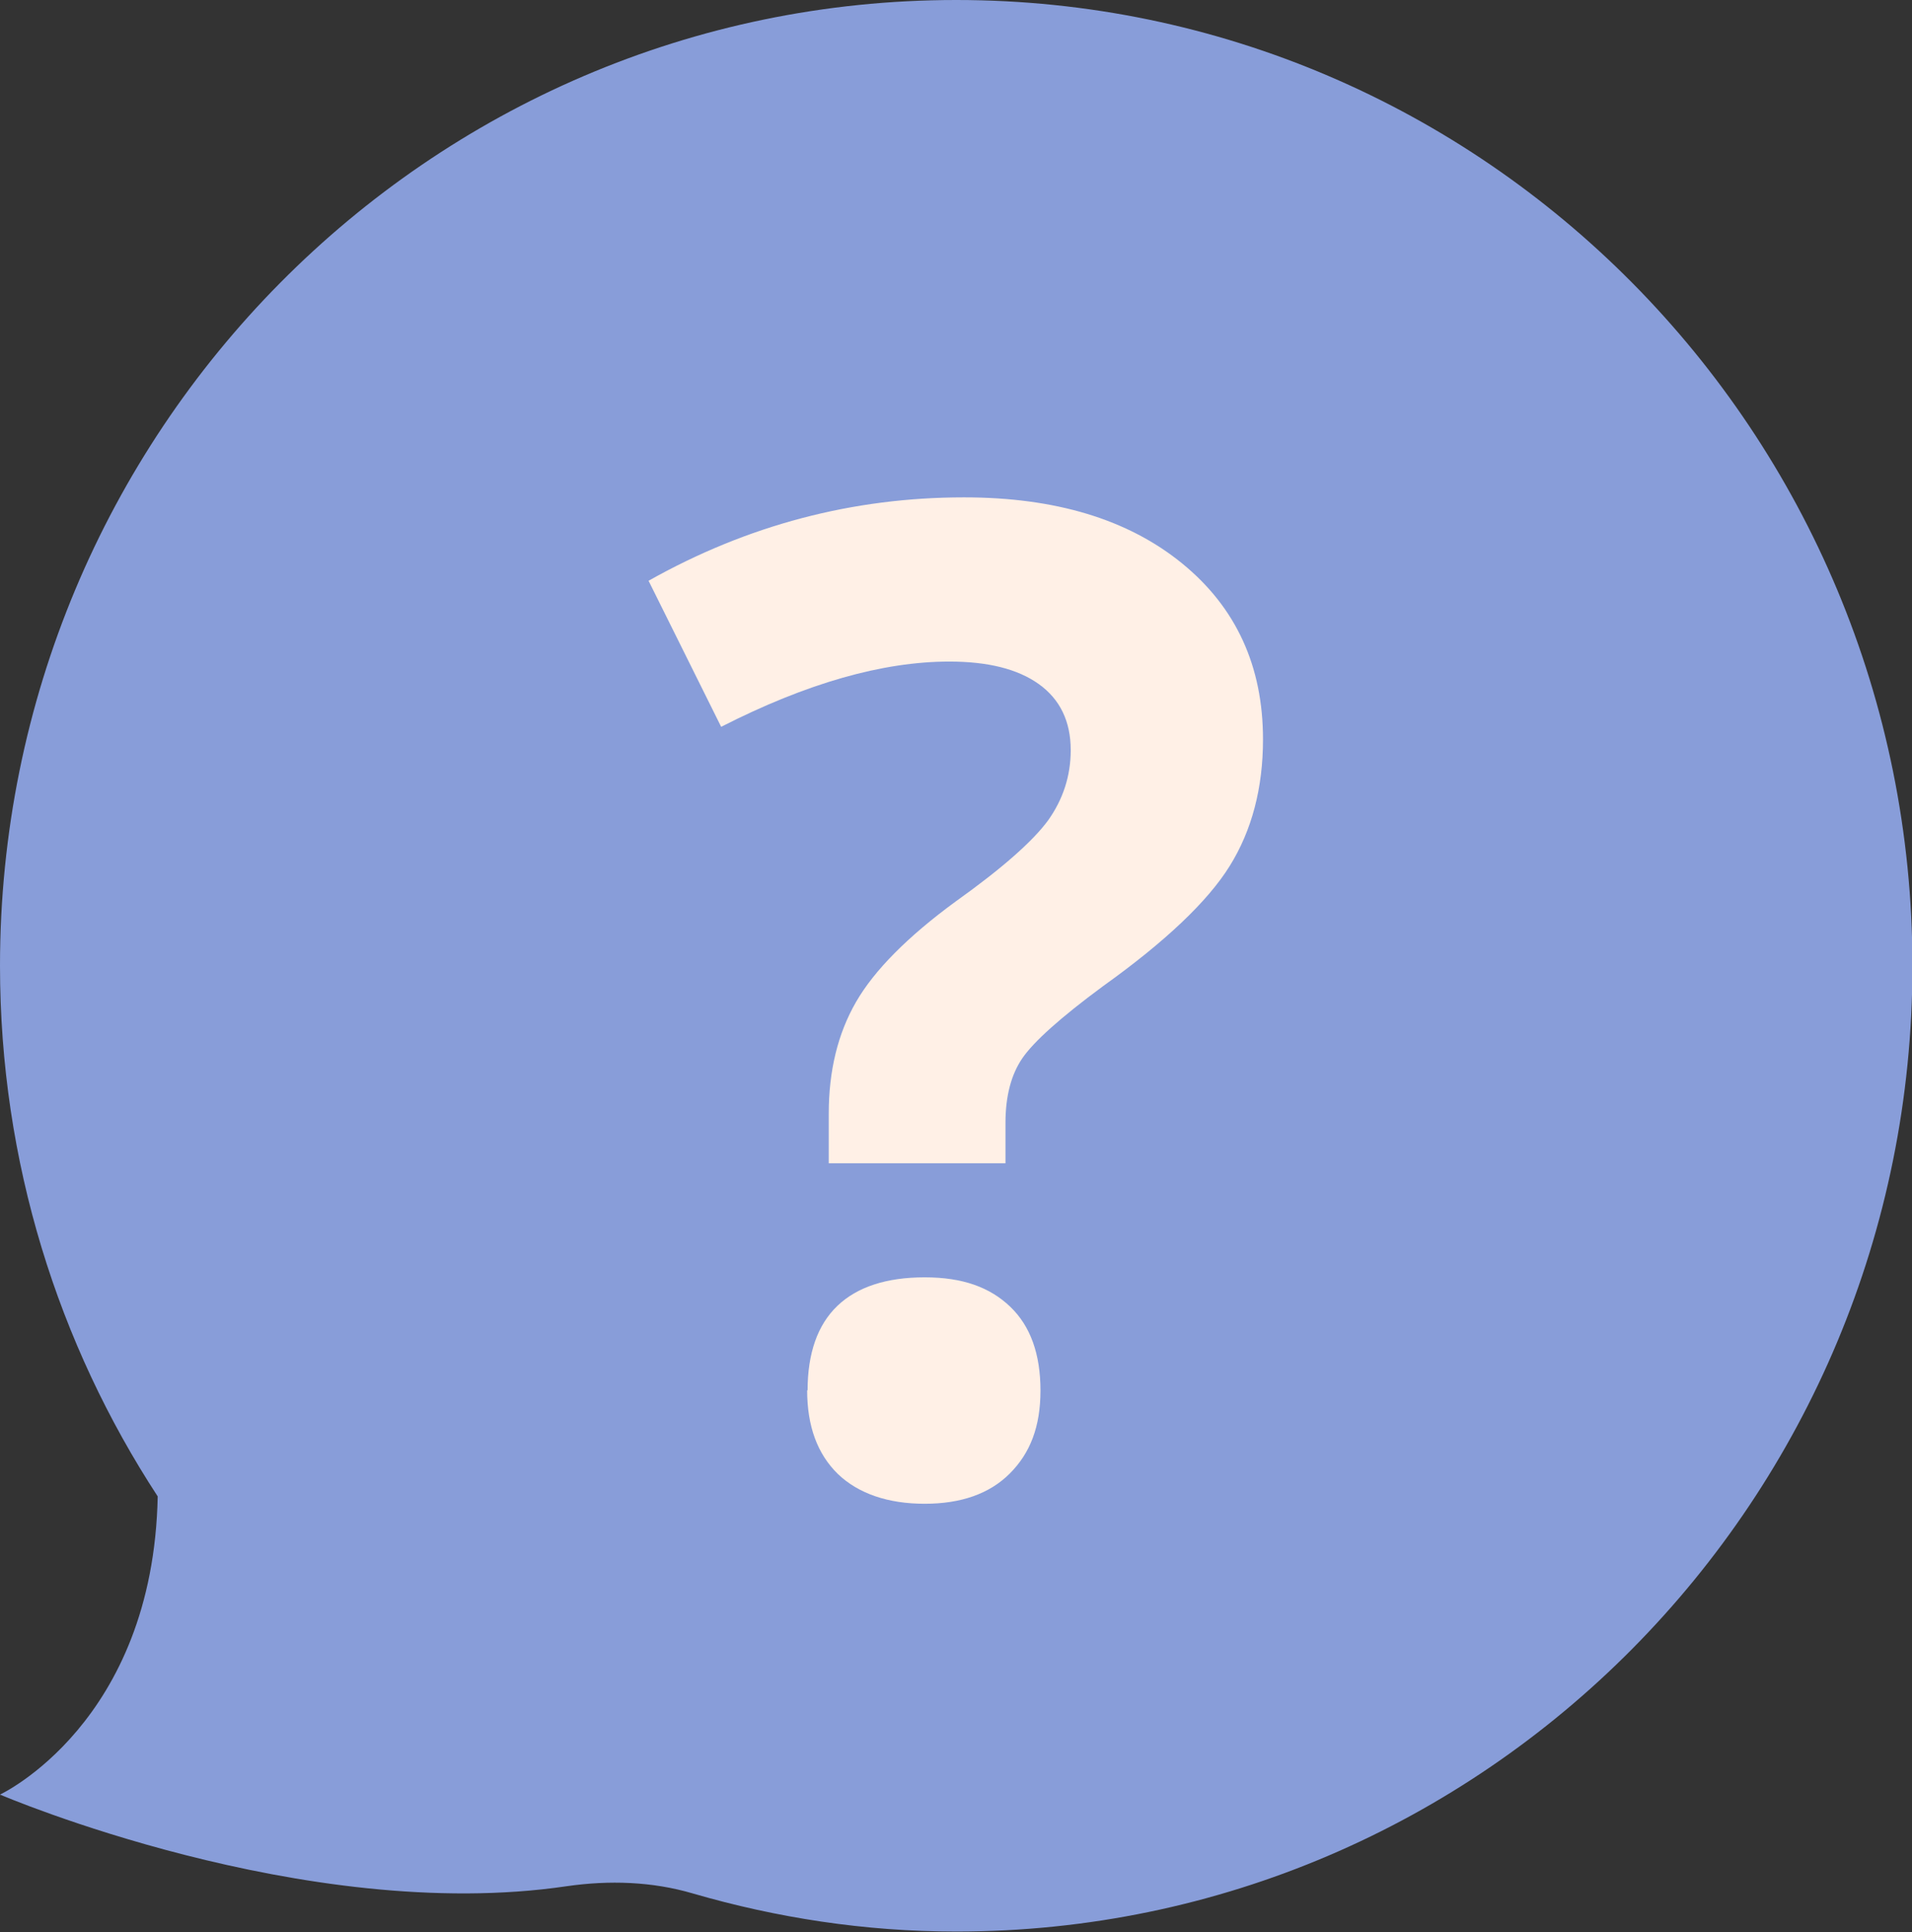
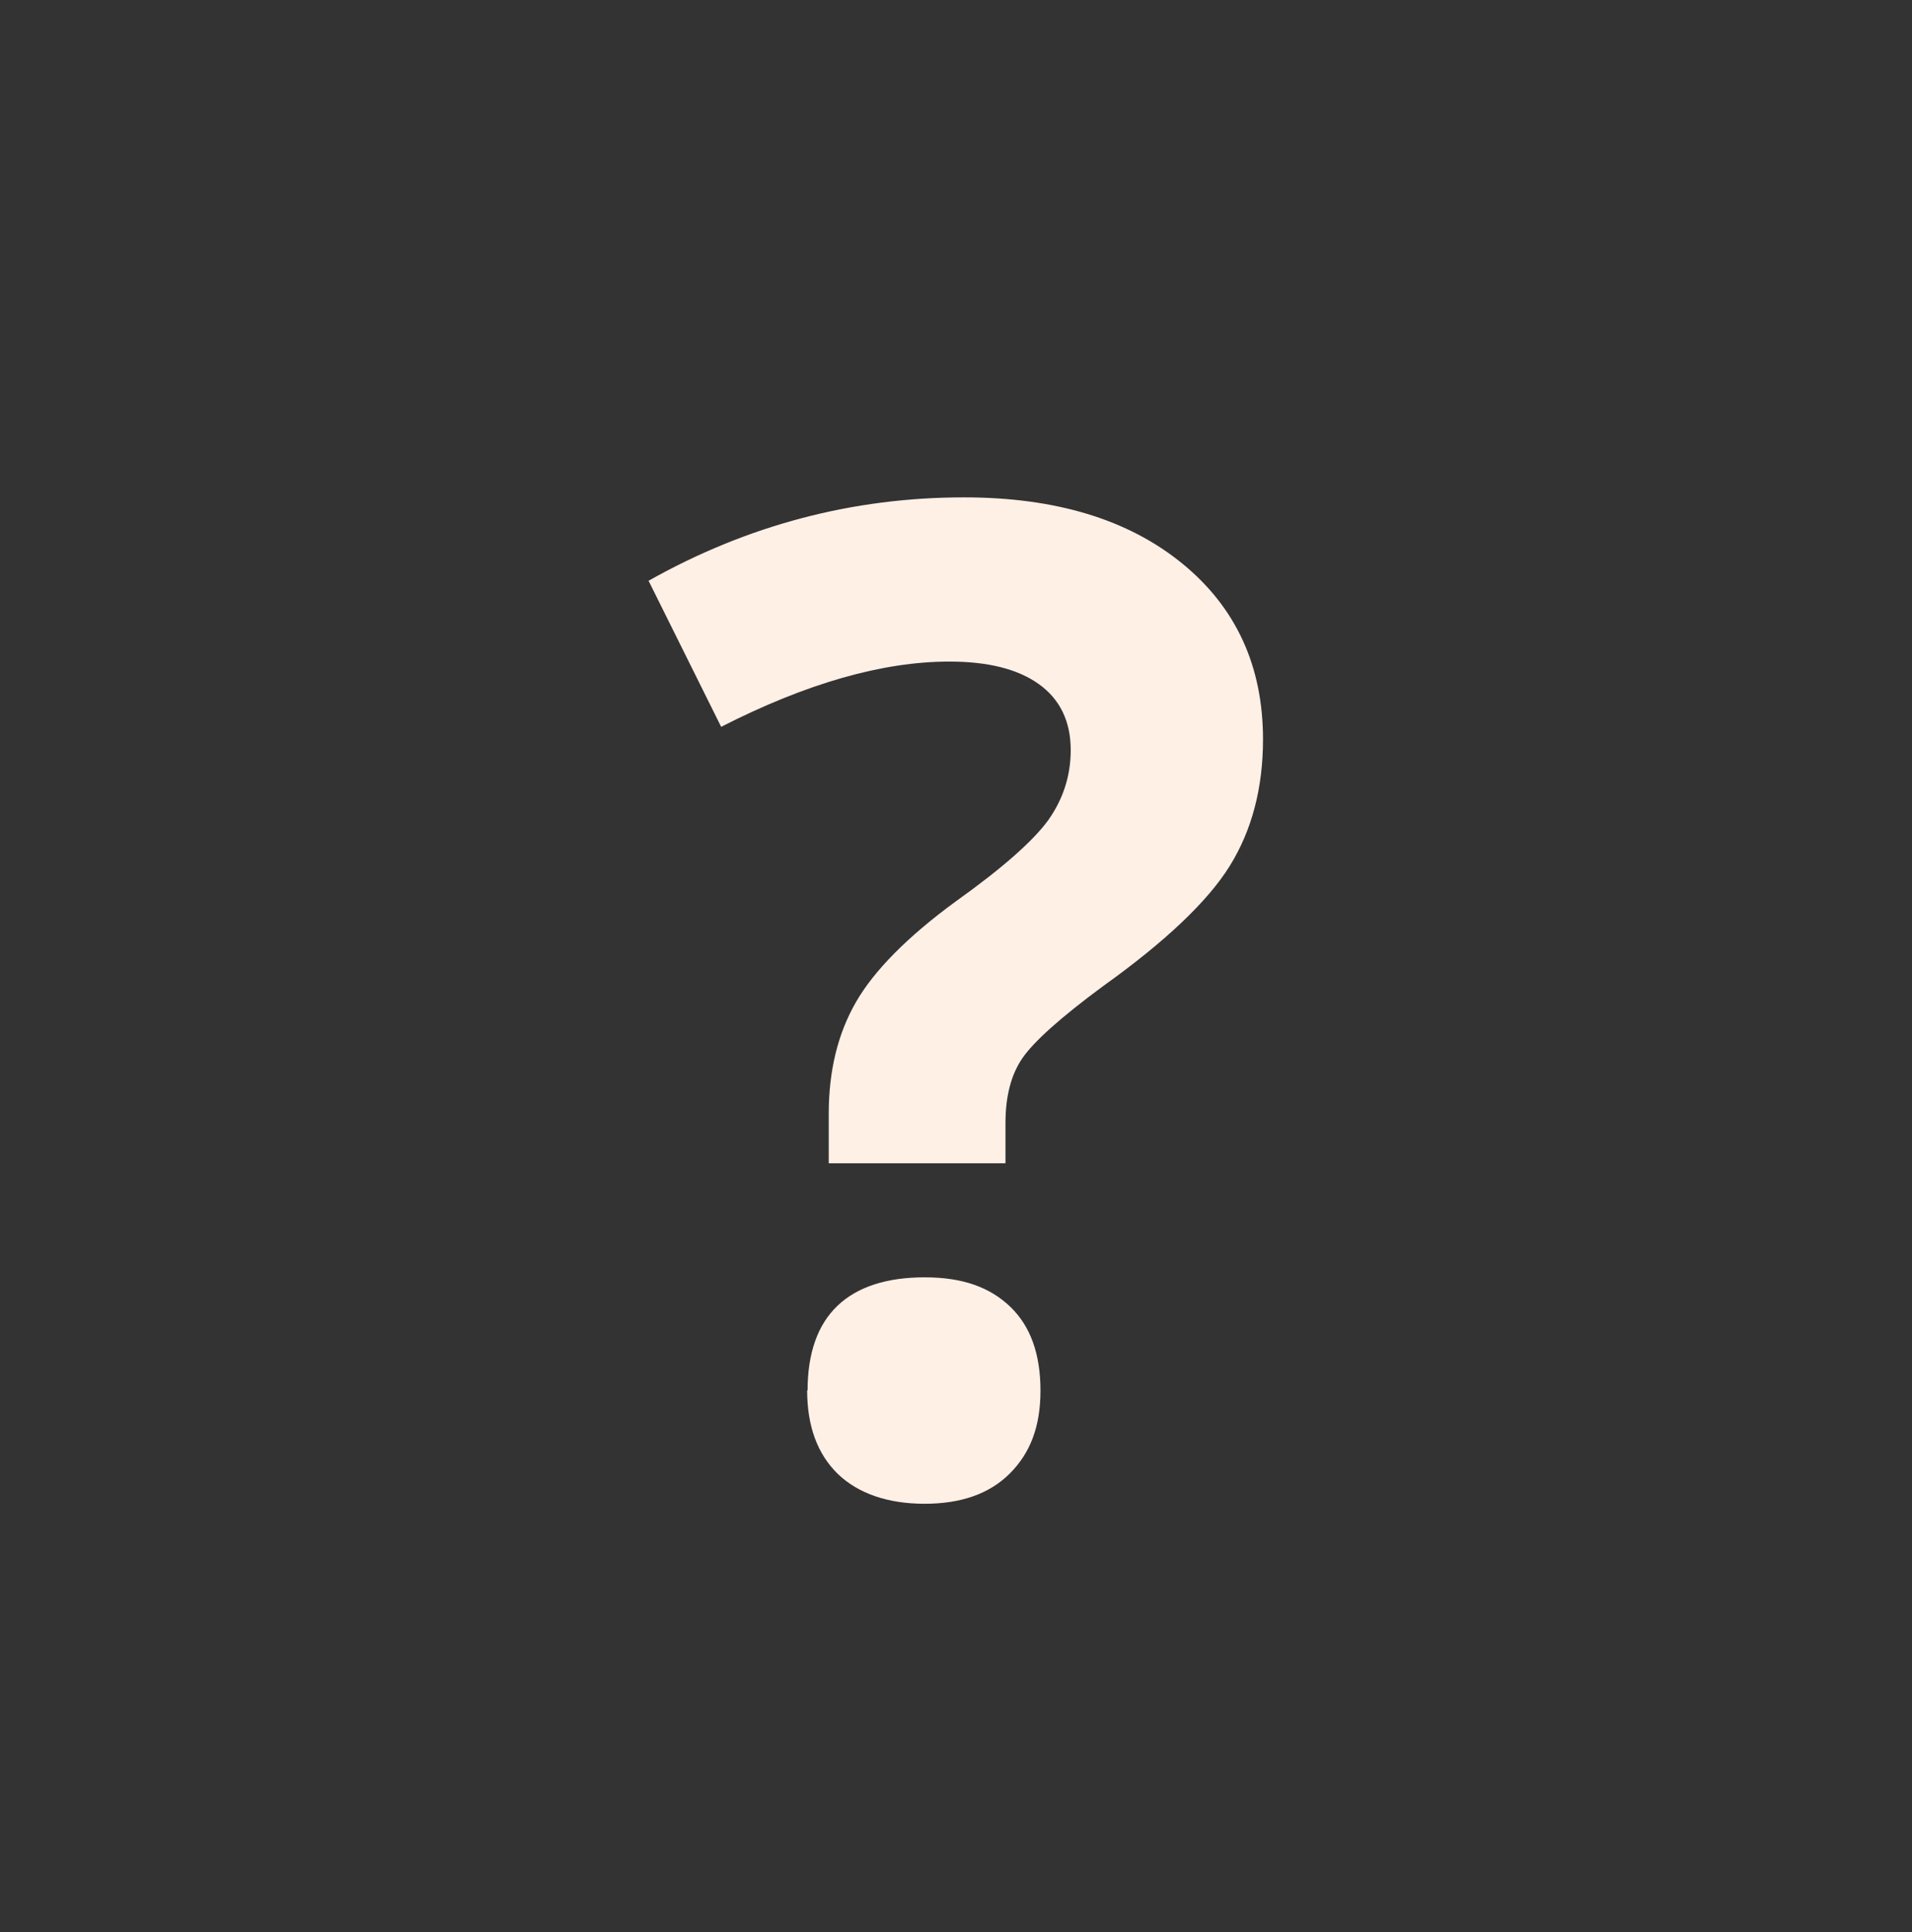
<svg xmlns="http://www.w3.org/2000/svg" id="Layer_2" viewBox="0 0 44.25 44.71">
  <rect x="0" y="0" width="44.25" height="44.71" fill="#333333" stroke="none" />
  <defs>
    <style>
      .cls-1 {
        fill: #889dd9;
      }

      .cls-2 {
        fill: #fff0e6;
      }
    </style>
  </defs>
  <g id="_編集モード" data-name="編集モード">
-     <path class="cls-1" d="M3.65,34.63C1.35,31.11,0,26.89,0,22.35,0,10.01,9.91,0,22.13,0c12.22,0,22.13,10.01,22.13,22.35,0,12.35-9.91,22.35-22.13,22.35-2.12,0-4.16-.32-6.09-.88-.95-.28-1.94-.31-2.92-.17-6.08.9-13.12-2.12-13.12-2.12,0,0,3.55-1.65,3.65-6.91Z" />
    <path class="cls-2" d="M19.18,26.91v-1.14c0-.99.21-1.85.63-2.58.42-.73,1.19-1.51,2.31-2.33,1.08-.77,1.79-1.4,2.14-1.88.34-.48.52-1.02.52-1.62,0-.67-.25-1.18-.74-1.53-.49-.35-1.18-.52-2.07-.52-1.54,0-3.3.5-5.28,1.51l-1.68-3.38c2.29-1.29,4.73-1.93,7.3-1.93,2.12,0,3.8.51,5.05,1.53,1.25,1.02,1.87,2.38,1.87,4.07,0,1.13-.26,2.11-.77,2.93-.51.82-1.49,1.75-2.93,2.78-.99.73-1.61,1.29-1.87,1.67-.26.38-.39.88-.39,1.5v.93h-4.09ZM18.69,32.18c0-.86.23-1.52.69-1.96.46-.44,1.14-.66,2.02-.66s1.51.23,1.98.68c.47.45.7,1.1.7,1.94s-.24,1.45-.71,1.92c-.47.47-1.13.7-1.97.7s-1.53-.23-2.01-.69c-.47-.46-.71-1.1-.71-1.94Z" />
  </g>
</svg>